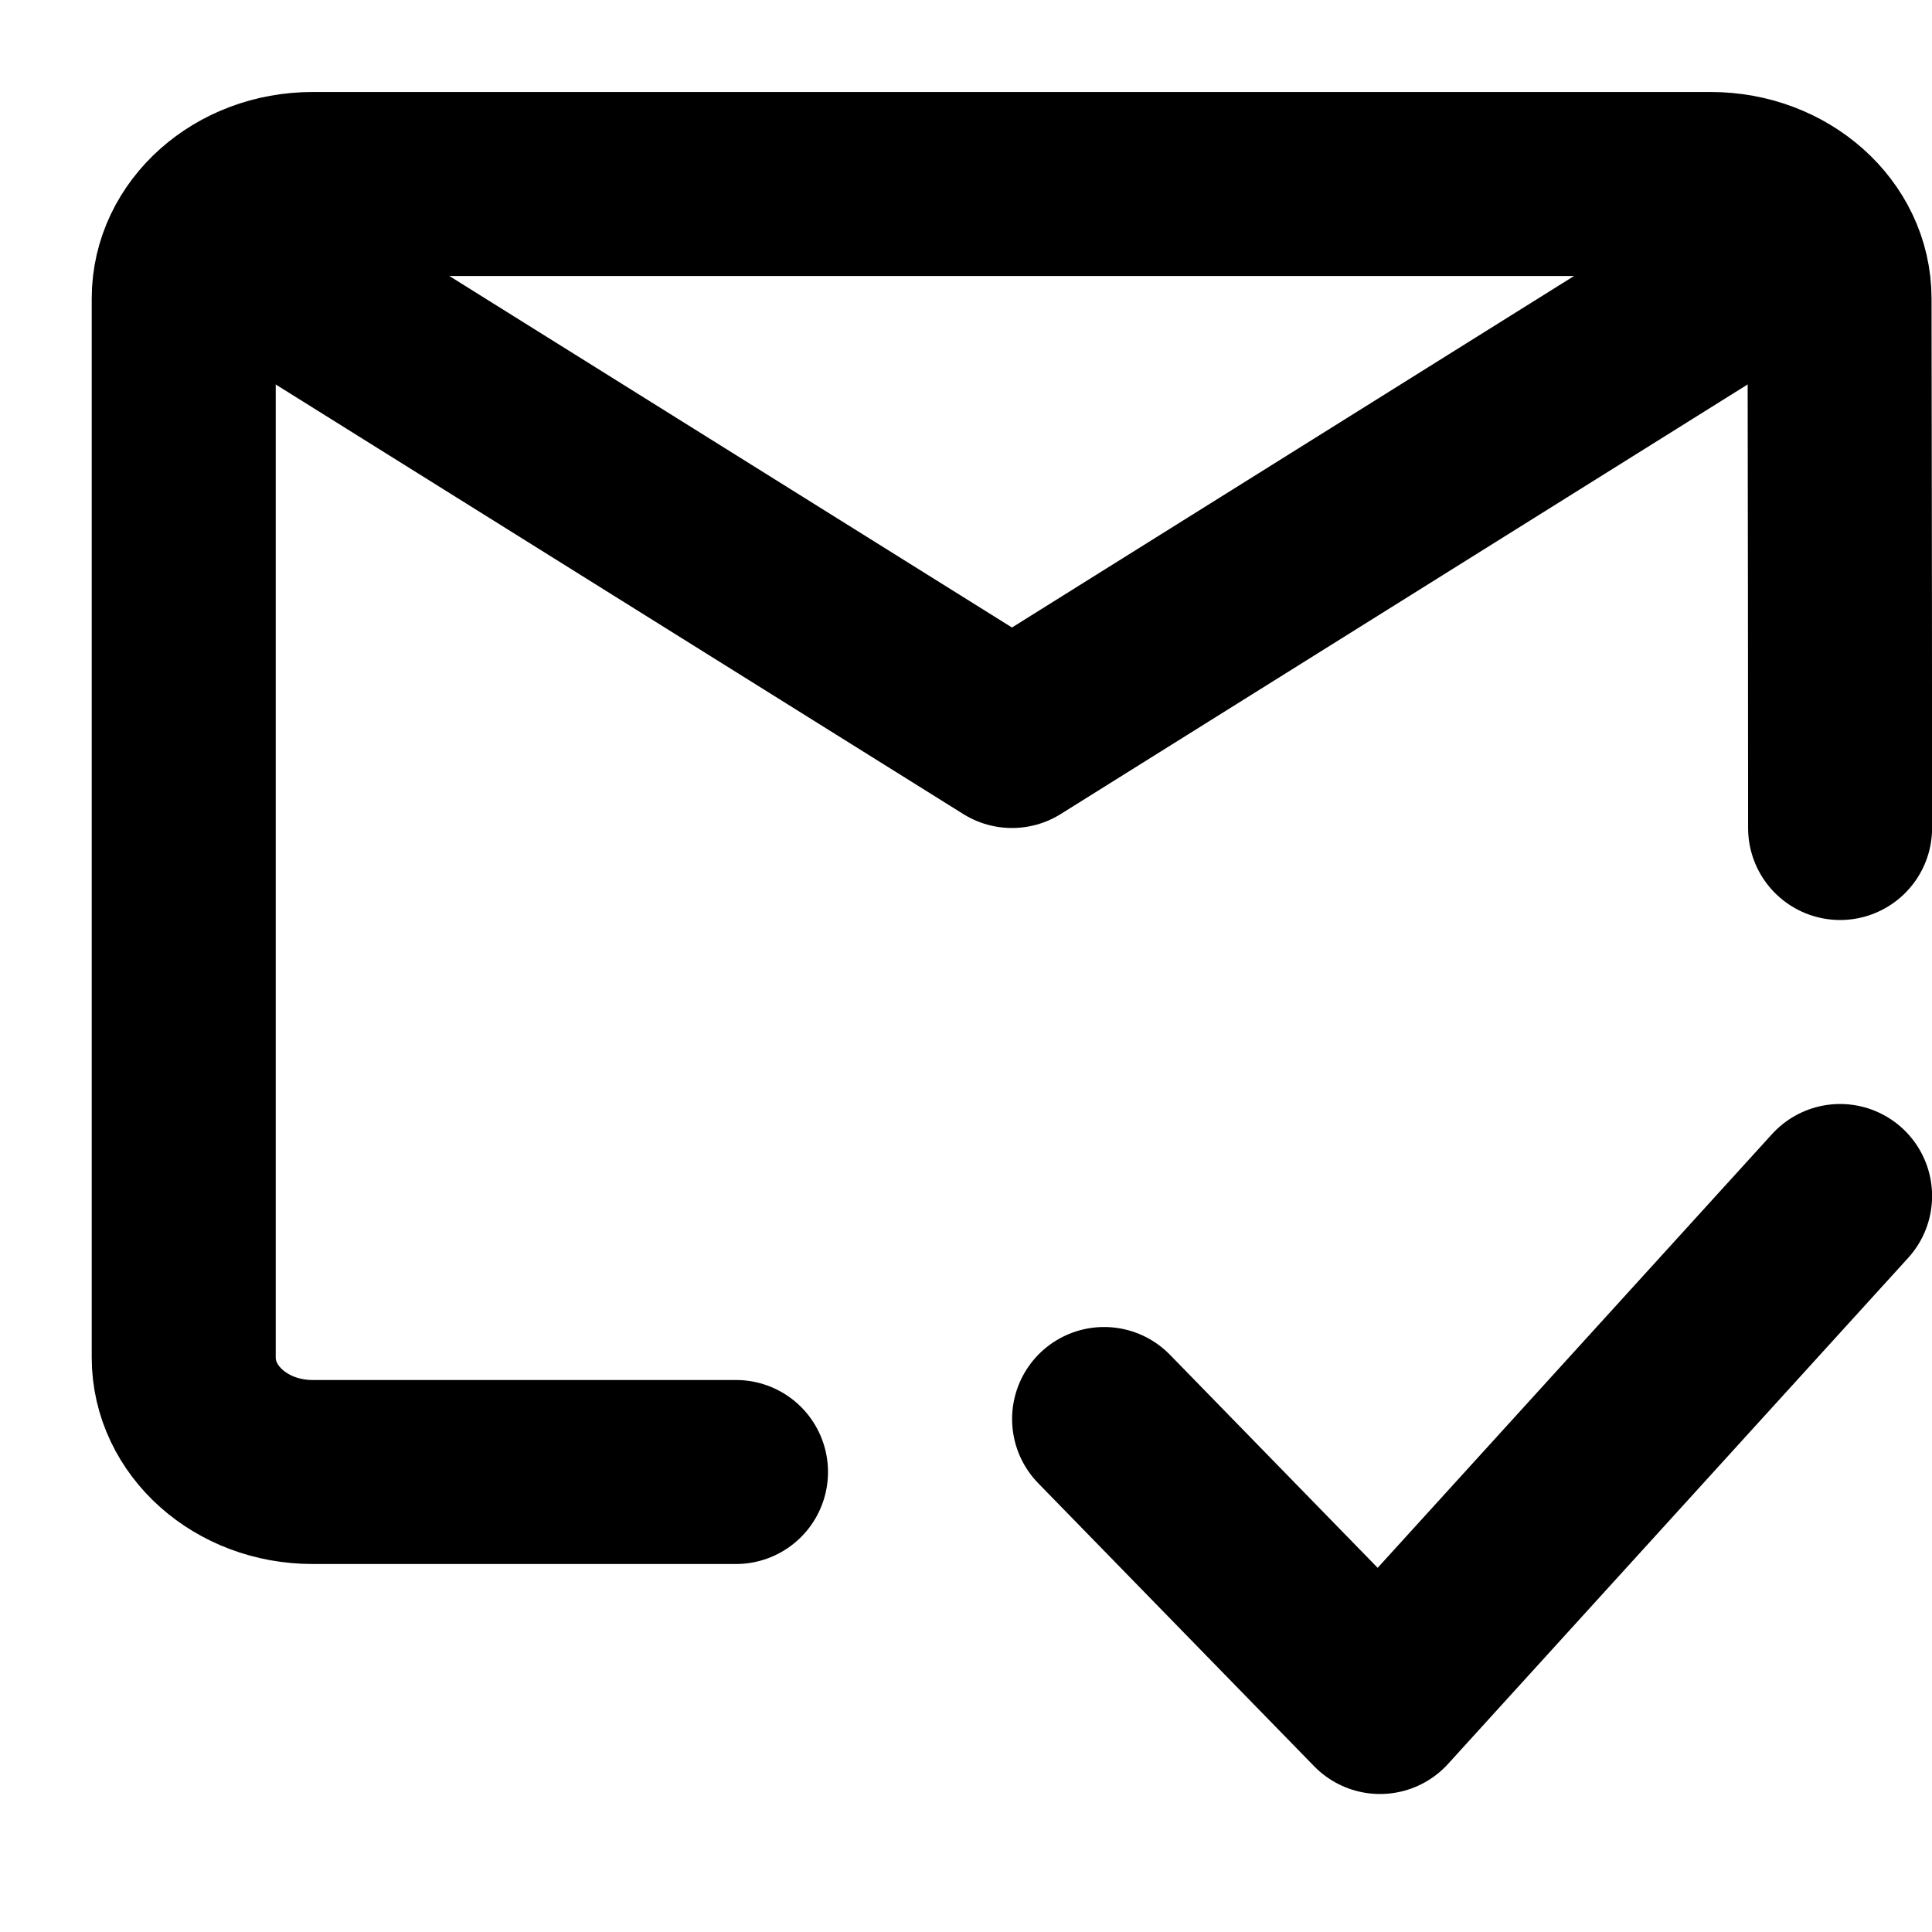
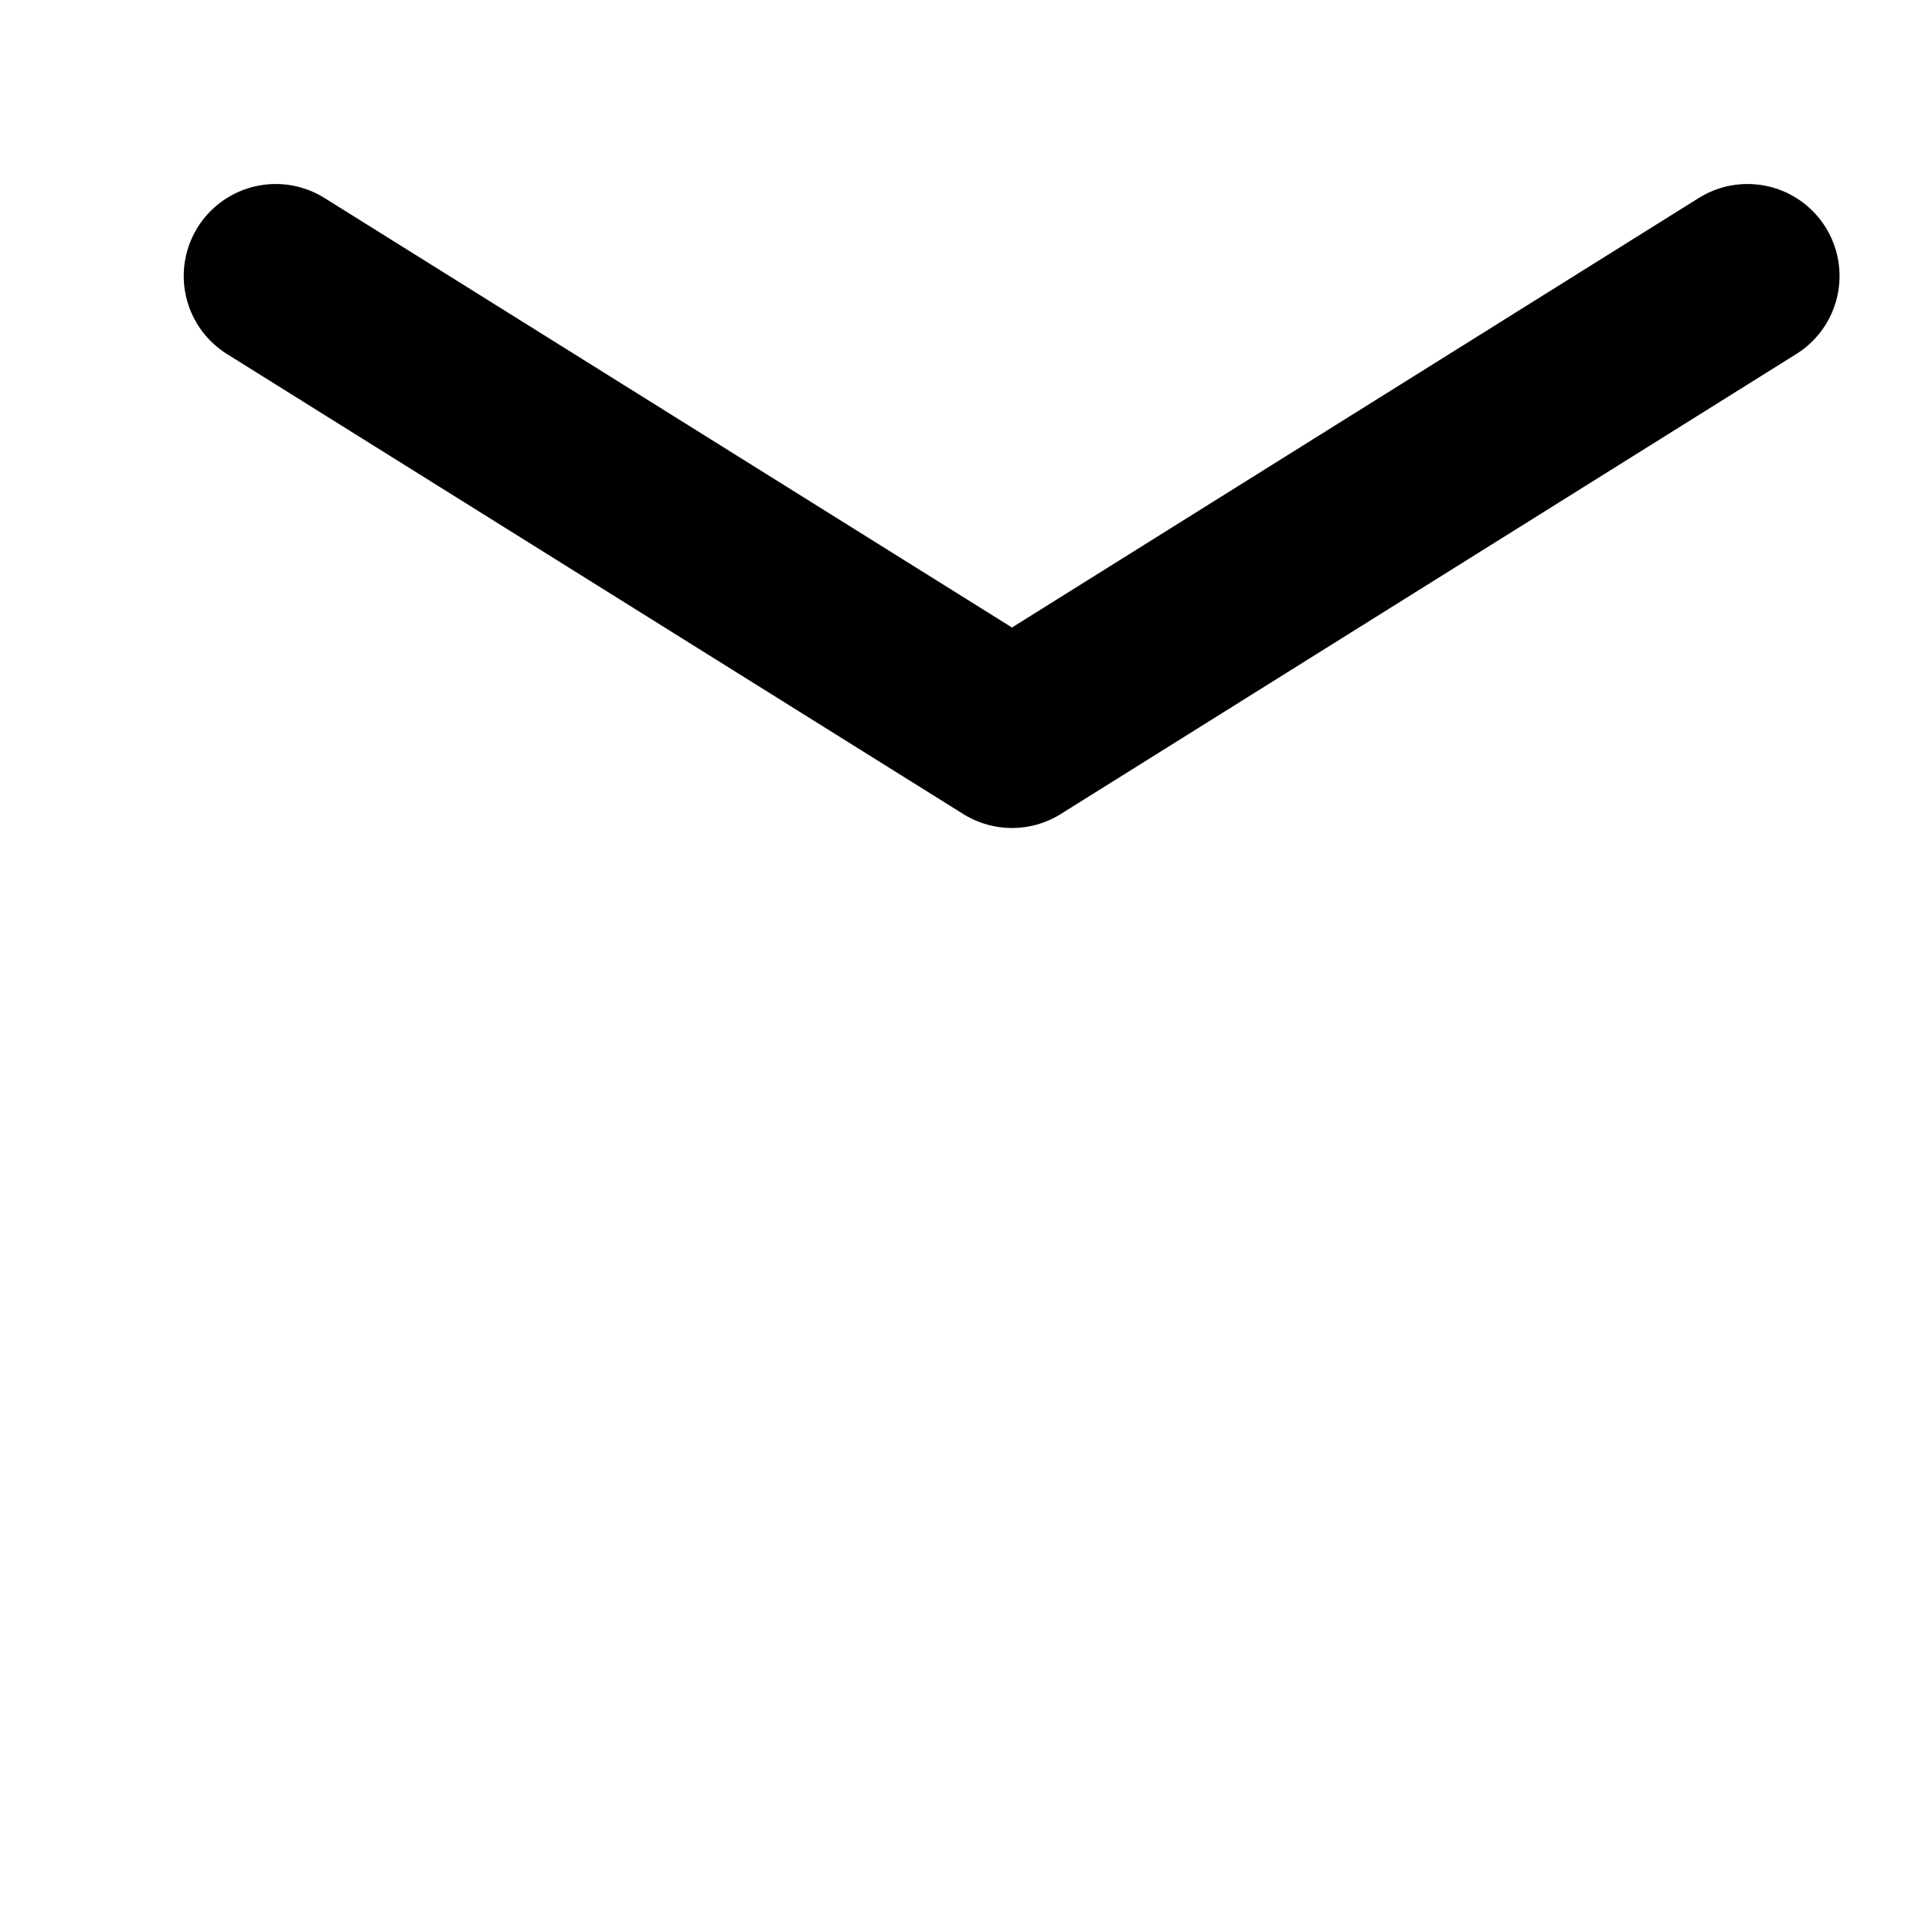
<svg xmlns="http://www.w3.org/2000/svg" width="800px" height="800px" viewBox="0 -1 21 21" version="1.1">
  <title>communication / 3 - communication, email, approve, check, envelope, mail, message icon</title>
  <g id="Free-Icons" stroke="none" stroke-width="1" fill="none" fill-rule="evenodd" stroke-linecap="round" stroke-linejoin="round">
    <g transform="translate(-894, -83)" id="Group" stroke="#000000" stroke-width="2">
      <g transform="translate(893, 80)" id="Shape">
-         <polyline points="21.001 15 16 20.5 13.001 17.424">
- 
- </polyline>
        <polyline points="3.997 5 12 10 19.995 5">

</polyline>
-         <path d="M9,18 C7.231,18 7.696,18 4.397,18 C3.623,18 2.997,17.443 2.997,16.756 L2.997,5.244 C2.997,4.557 3.623,4 4.397,4 L19.595,4 C20.368,4 20.995,4.557 20.995,5.244 C20.999,7.808 21.001,9.727 21.001,11">
- 
- </path>
      </g>
    </g>
  </g>
</svg>